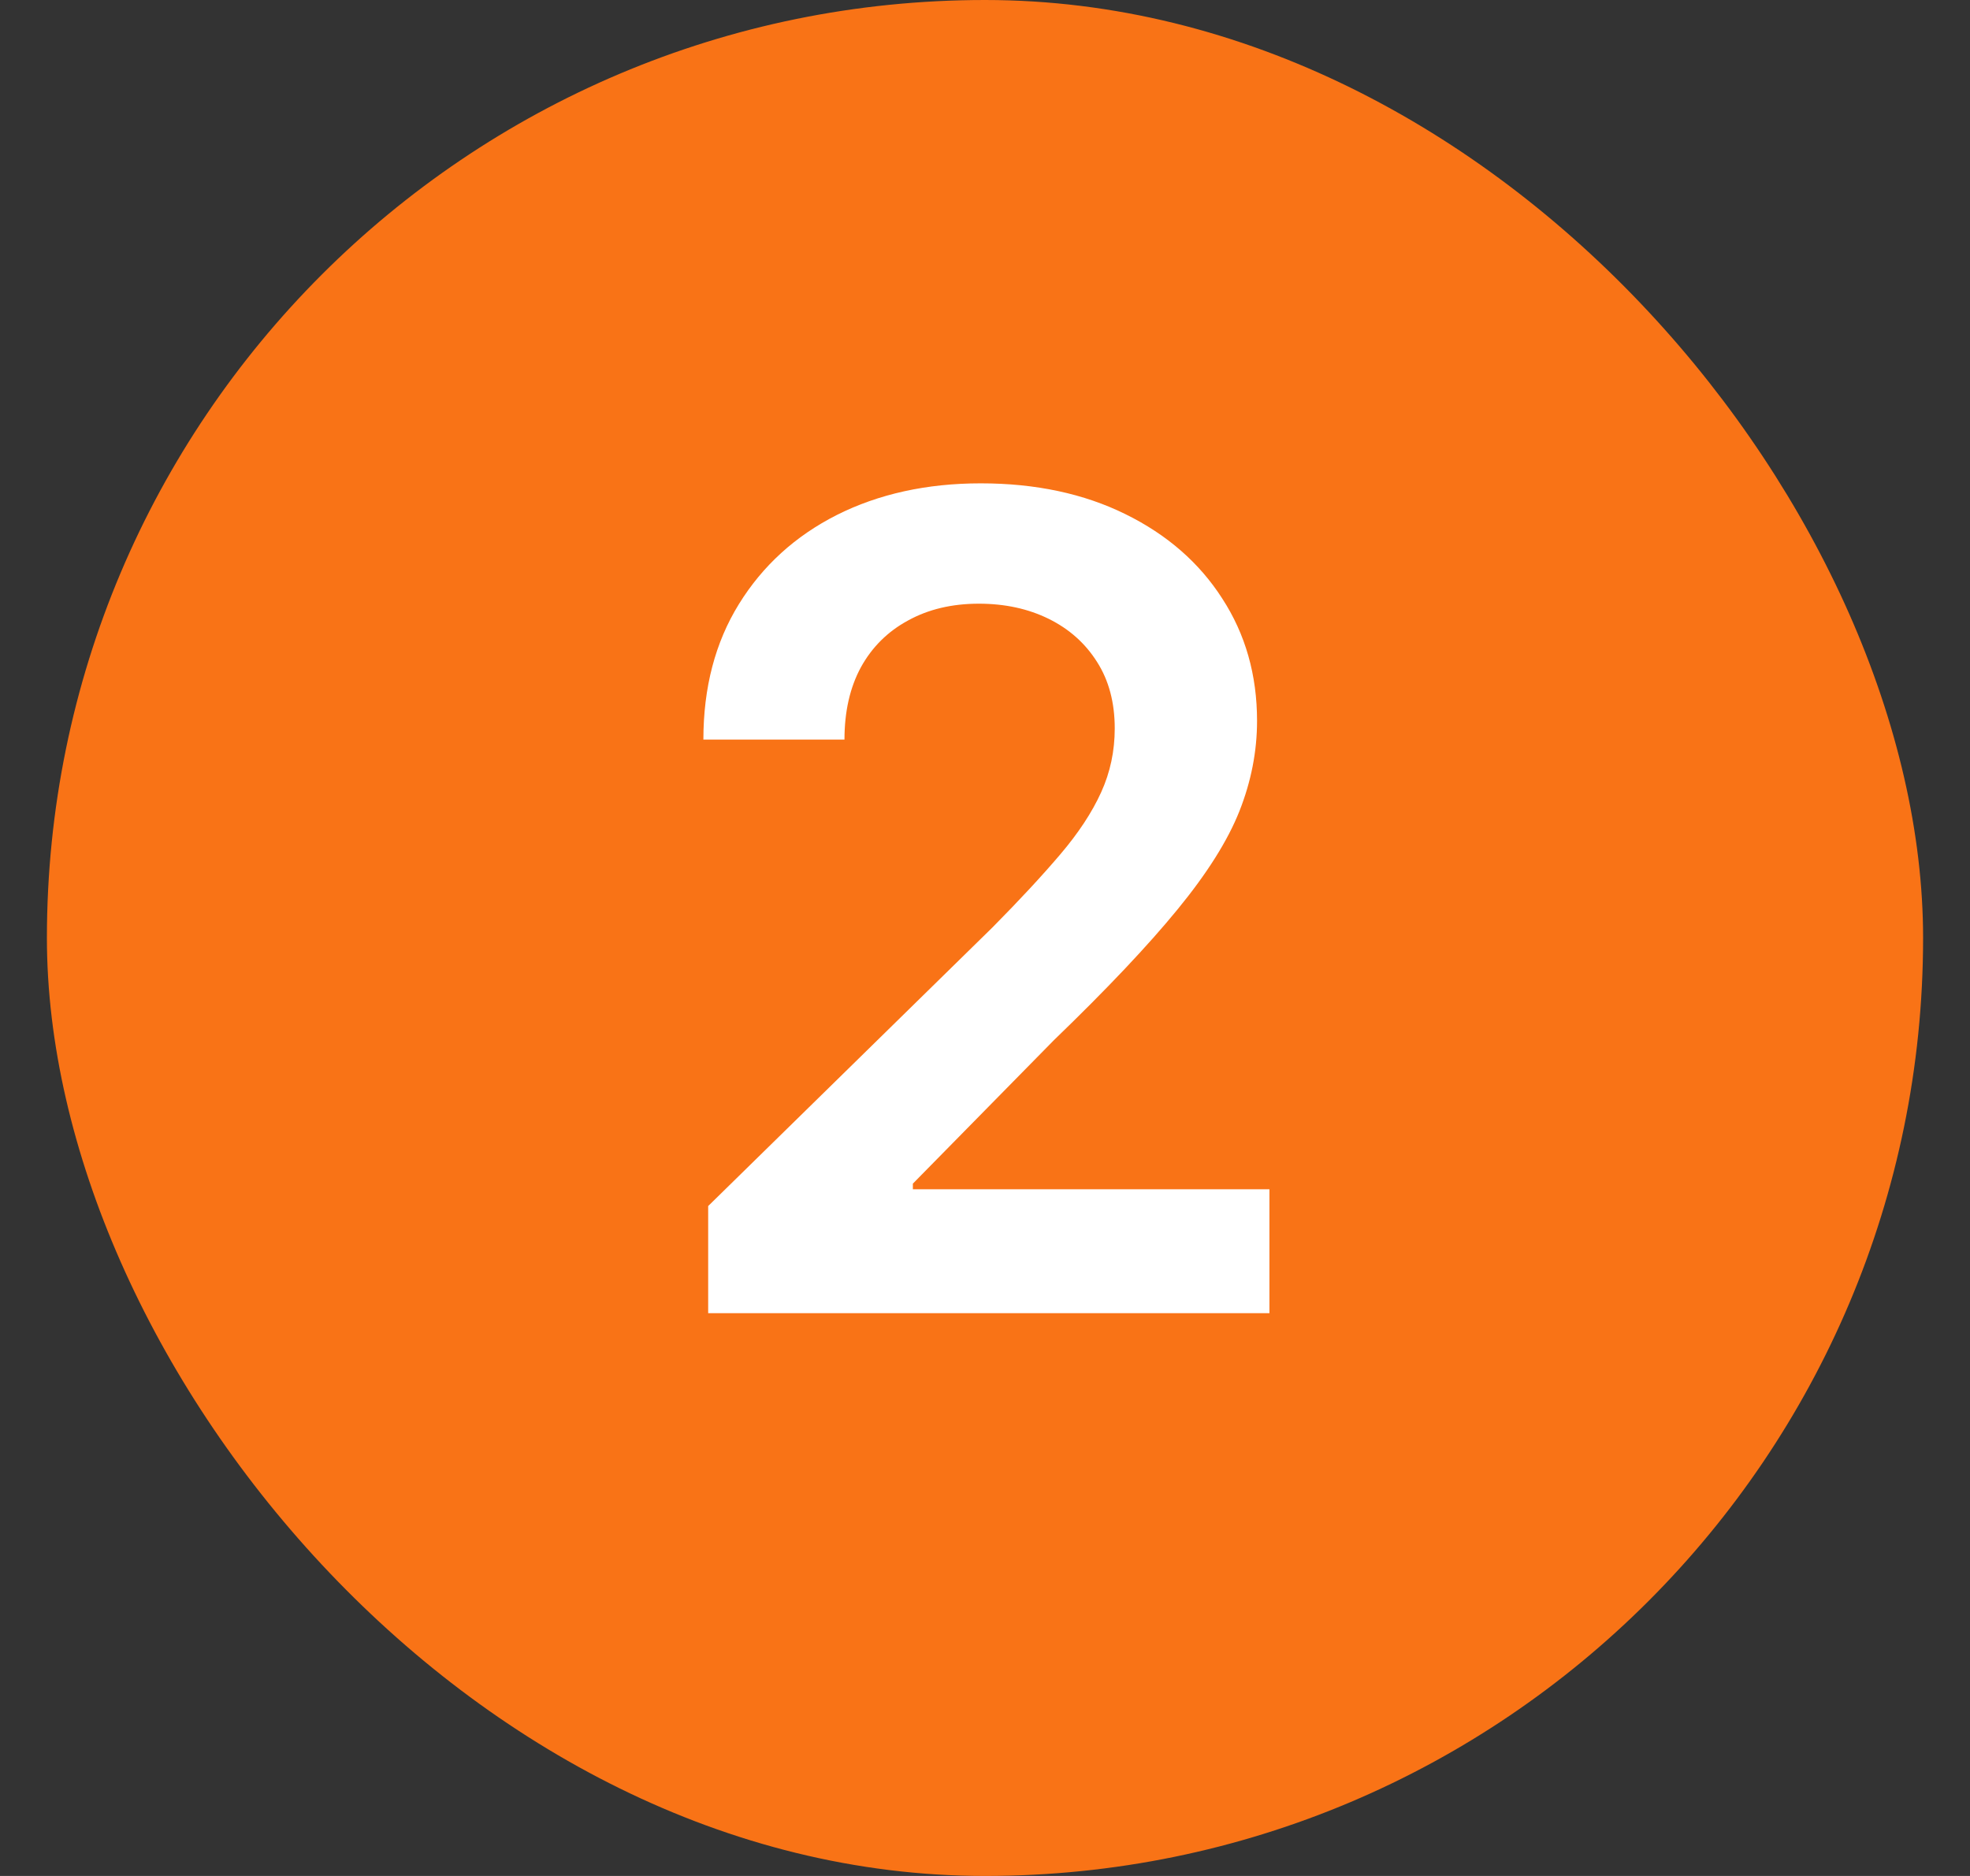
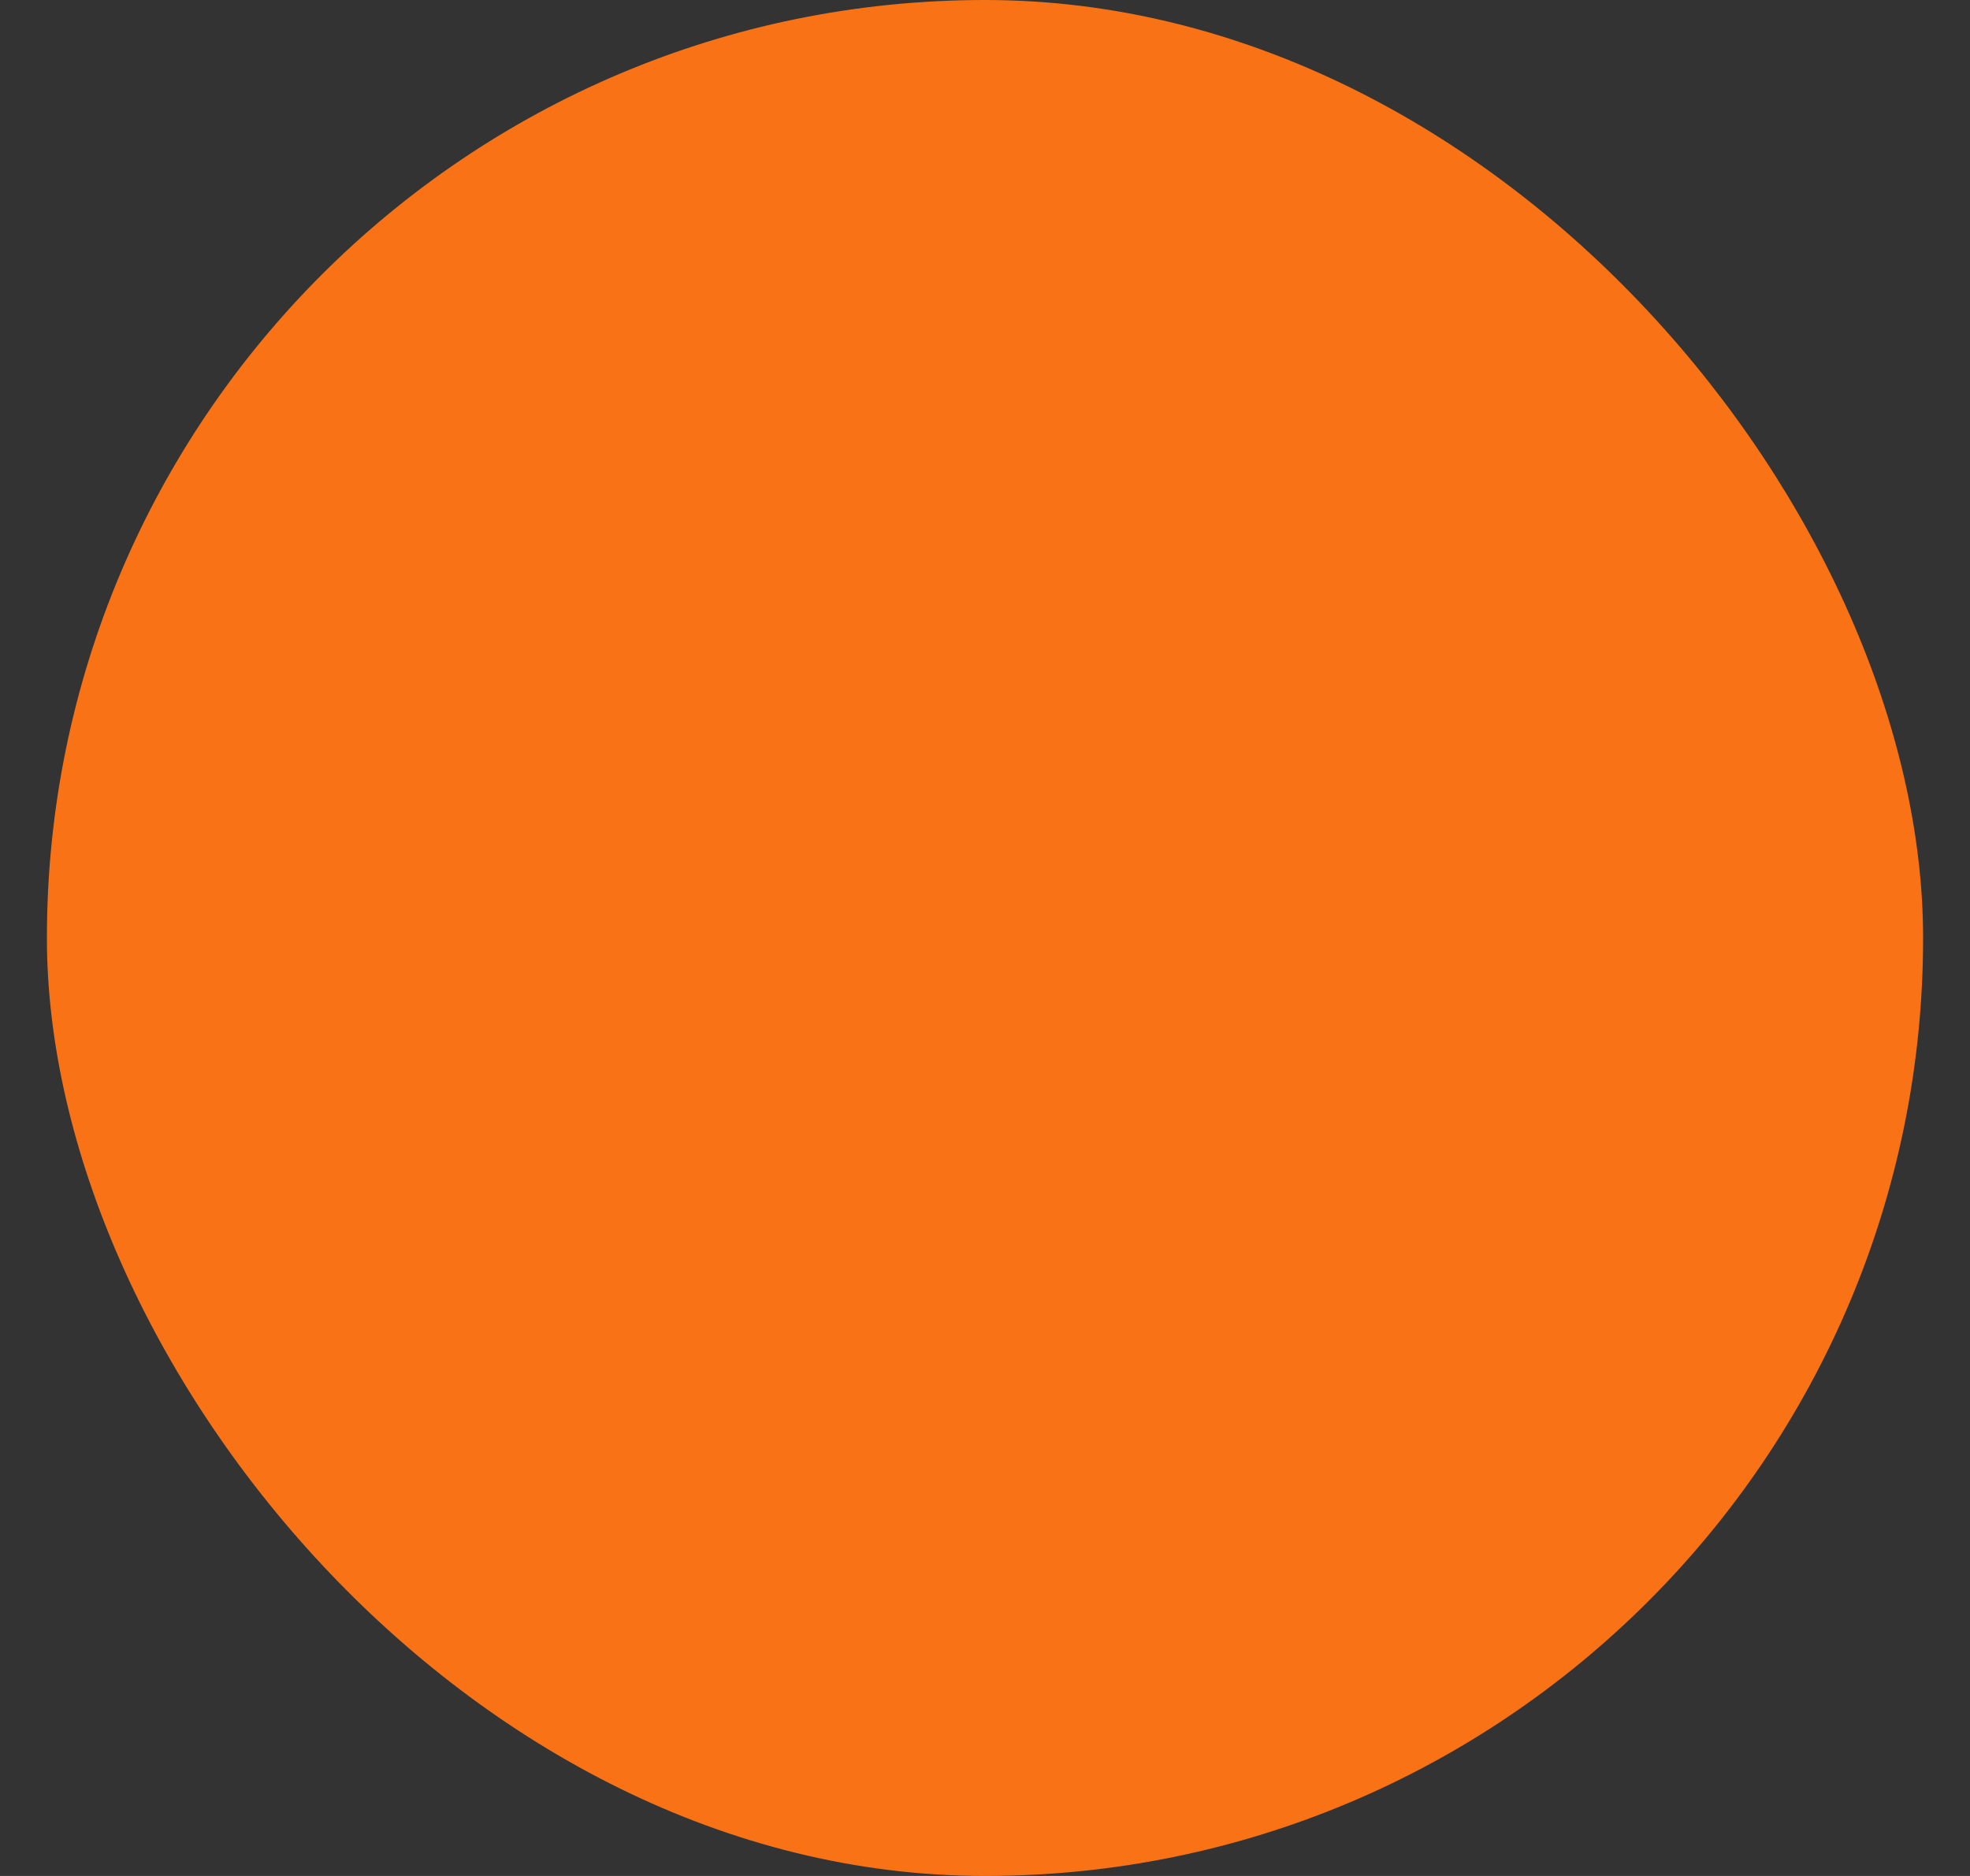
<svg xmlns="http://www.w3.org/2000/svg" width="21" height="20" viewBox="0 0 21 20" fill="none">
  <rect x="0" y="0" width="21" height="20" fill="#333333" stroke="none" />
  <rect x="0.5" width="20" height="20" rx="10" fill="#F97316" />
-   <path d="M7.549 14V12.858L10.579 9.888C10.869 9.595 11.11 9.335 11.303 9.108C11.496 8.881 11.641 8.661 11.738 8.447C11.835 8.234 11.883 8.007 11.883 7.766C11.883 7.49 11.82 7.254 11.695 7.058C11.57 6.859 11.398 6.706 11.18 6.598C10.961 6.49 10.712 6.436 10.434 6.436C10.147 6.436 9.896 6.496 9.68 6.615C9.464 6.732 9.296 6.898 9.177 7.114C9.06 7.33 9.002 7.587 9.002 7.885H7.498C7.498 7.331 7.624 6.849 7.877 6.44C8.13 6.031 8.478 5.714 8.921 5.49C9.367 5.266 9.879 5.153 10.455 5.153C11.04 5.153 11.555 5.263 11.998 5.482C12.441 5.7 12.785 6 13.029 6.381C13.276 6.761 13.4 7.196 13.4 7.685C13.4 8.011 13.337 8.332 13.212 8.648C13.087 8.963 12.867 9.312 12.552 9.696C12.239 10.079 11.8 10.544 11.235 11.089L9.731 12.619V12.679H13.532V14H7.549Z" fill="white" />
</svg>